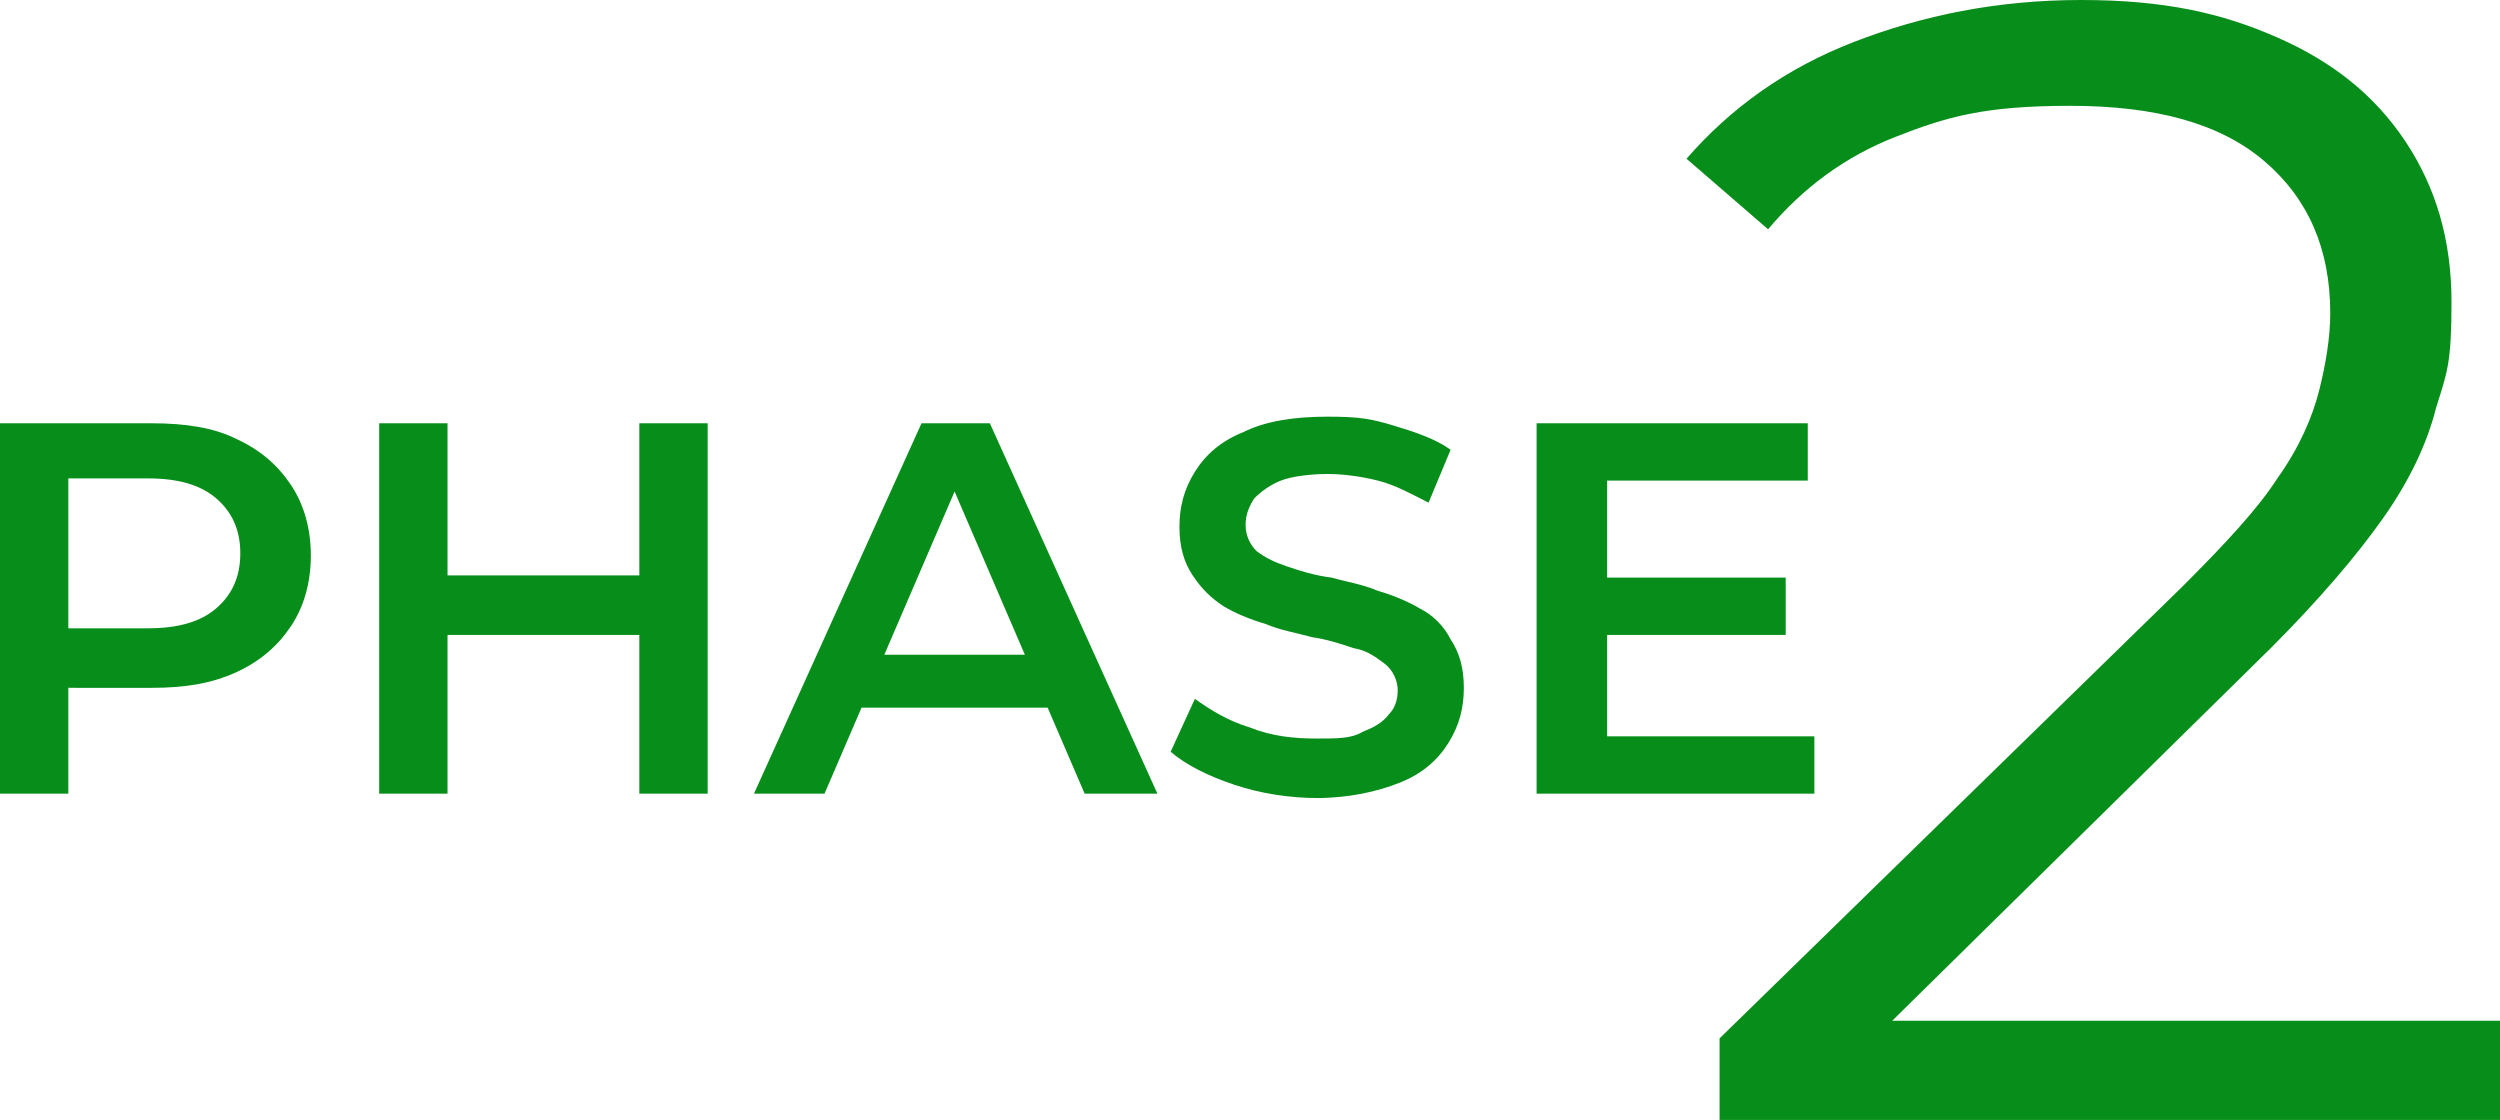
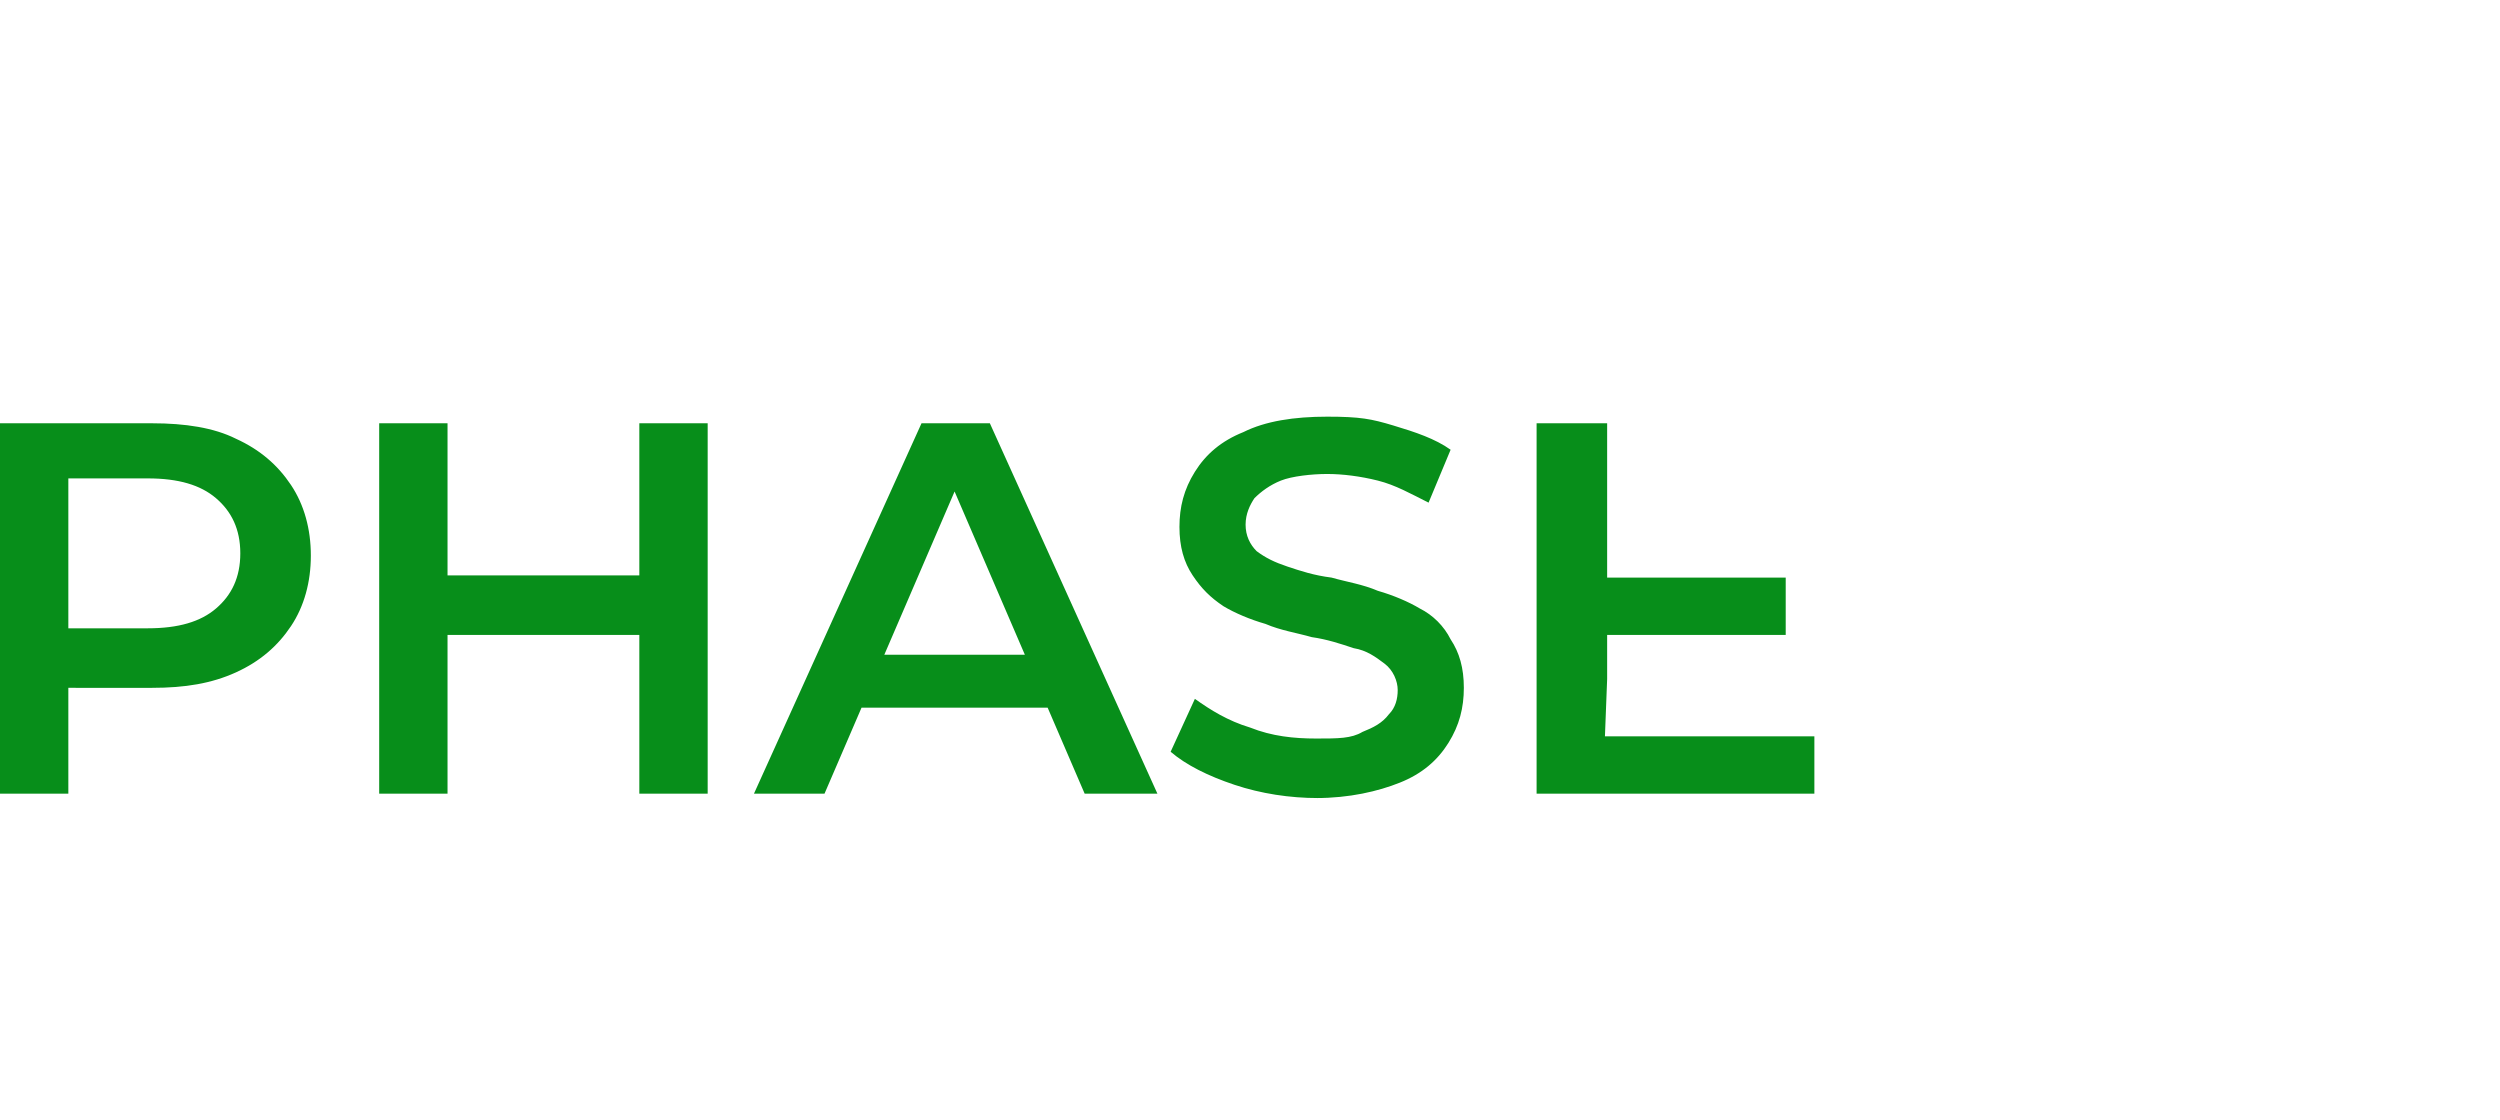
<svg xmlns="http://www.w3.org/2000/svg" id="Réteg_1" version="1.1" viewBox="0 0 113.4 50.8">
  <defs>
    <style>
      .st0 {
        fill: #078e1a;
      }
    </style>
  </defs>
-   <path class="st0" d="M0,36v-16.8h6.9c1.5,0,2.8.2,3.8.7,1.1.5,1.9,1.2,2.5,2.1.6.9.9,2,.9,3.2s-.3,2.3-.9,3.2c-.6.9-1.4,1.6-2.5,2.1-1.1.5-2.3.7-3.8.7H1.7l1.4-1.5v6.3H0ZM3.1,30l-1.4-1.5h5c1.4,0,2.4-.3,3.1-.9.7-.6,1.1-1.4,1.1-2.5s-.4-1.9-1.1-2.5c-.7-.6-1.7-.9-3.1-.9H1.7l1.4-1.5v9.7ZM29,19.2h3.1v16.8h-3.1v-16.8ZM20.3,36h-3.1v-16.8h3.1v16.8ZM29.2,28.8h-9.2v-2.7h9.2v2.7ZM34.2,36l7.6-16.8h3.1l7.6,16.8h-3.3l-6.5-15.1h1.2l-6.5,15.1h-3.2ZM37.7,32.1l.8-2.4h9.1l.8,2.4h-10.8ZM59.8,36.2c-1.3,0-2.6-.2-3.8-.6-1.2-.4-2.2-.9-2.9-1.5l1.1-2.4c.7.5,1.5,1,2.5,1.3,1,.4,2,.5,3,.5s1.6,0,2.1-.3c.5-.2.9-.4,1.2-.8.3-.3.4-.7.4-1.1s-.2-.9-.6-1.2c-.4-.3-.8-.6-1.4-.7-.6-.2-1.2-.4-1.9-.5-.7-.2-1.4-.3-2.1-.6-.7-.2-1.4-.5-1.9-.8-.6-.4-1-.8-1.4-1.4s-.6-1.3-.6-2.2.2-1.7.7-2.5c.5-.8,1.2-1.4,2.2-1.8,1-.5,2.3-.7,3.8-.7s2,.1,3,.4c1,.3,1.9.6,2.6,1.1l-1,2.4c-.8-.4-1.5-.8-2.3-1-.8-.2-1.6-.3-2.3-.3s-1.6.1-2.1.3c-.5.2-.9.5-1.2.8-.2.3-.4.7-.4,1.2s.2.9.5,1.2c.4.3.8.5,1.4.7.6.2,1.2.4,2,.5.7.2,1.4.3,2.1.6.7.2,1.4.5,1.9.8.6.3,1.1.8,1.4,1.4.4.6.6,1.3.6,2.2s-.2,1.7-.7,2.5c-.5.8-1.2,1.4-2.2,1.8-1,.4-2.3.7-3.8.7ZM72.6,26.2h8.4v2.6h-8.4v-2.6ZM72.8,33.4h9.5v2.6h-12.6v-16.8h12.3v2.6h-9.1v11.6Z" />
-   <path class="st0" d="M78,50.8v-3.7l21-20.5c1.9-1.9,3.4-3.5,4.3-4.9,1-1.4,1.6-2.8,1.9-4s.5-2.4.5-3.5c0-2.9-1-5.2-3-6.9-2-1.7-4.9-2.5-8.8-2.5s-5.6.5-7.9,1.4c-2.3.9-4.2,2.3-5.8,4.2l-3.7-3.2c2-2.3,4.5-4.1,7.6-5.3,3.1-1.2,6.5-1.9,10.3-1.9s6.4.6,8.9,1.7c2.5,1.1,4.4,2.6,5.8,4.7,1.4,2.1,2.1,4.5,2.1,7.3s-.2,3.2-.7,4.8c-.4,1.6-1.2,3.3-2.4,5-1.2,1.7-2.9,3.7-5.1,5.9l-19.2,18.9-1.4-2h31.2v4.6h-35.4Z" />
+   <path class="st0" d="M0,36v-16.8h6.9c1.5,0,2.8.2,3.8.7,1.1.5,1.9,1.2,2.5,2.1.6.9.9,2,.9,3.2s-.3,2.3-.9,3.2c-.6.9-1.4,1.6-2.5,2.1-1.1.5-2.3.7-3.8.7H1.7l1.4-1.5v6.3H0ZM3.1,30l-1.4-1.5h5c1.4,0,2.4-.3,3.1-.9.7-.6,1.1-1.4,1.1-2.5s-.4-1.9-1.1-2.5c-.7-.6-1.7-.9-3.1-.9H1.7l1.4-1.5v9.7ZM29,19.2h3.1v16.8h-3.1v-16.8ZM20.3,36h-3.1v-16.8h3.1v16.8ZM29.2,28.8h-9.2v-2.7h9.2v2.7ZM34.2,36l7.6-16.8h3.1l7.6,16.8h-3.3l-6.5-15.1h1.2l-6.5,15.1h-3.2ZM37.7,32.1l.8-2.4h9.1l.8,2.4h-10.8ZM59.8,36.2c-1.3,0-2.6-.2-3.8-.6-1.2-.4-2.2-.9-2.9-1.5l1.1-2.4c.7.5,1.5,1,2.5,1.3,1,.4,2,.5,3,.5s1.6,0,2.1-.3c.5-.2.9-.4,1.2-.8.3-.3.4-.7.4-1.1s-.2-.9-.6-1.2c-.4-.3-.8-.6-1.4-.7-.6-.2-1.2-.4-1.9-.5-.7-.2-1.4-.3-2.1-.6-.7-.2-1.4-.5-1.9-.8-.6-.4-1-.8-1.4-1.4s-.6-1.3-.6-2.2.2-1.7.7-2.5c.5-.8,1.2-1.4,2.2-1.8,1-.5,2.3-.7,3.8-.7s2,.1,3,.4c1,.3,1.9.6,2.6,1.1l-1,2.4c-.8-.4-1.5-.8-2.3-1-.8-.2-1.6-.3-2.3-.3s-1.6.1-2.1.3c-.5.2-.9.5-1.2.8-.2.3-.4.7-.4,1.2s.2.9.5,1.2c.4.3.8.5,1.4.7.6.2,1.2.4,2,.5.7.2,1.4.3,2.1.6.7.2,1.4.5,1.9.8.6.3,1.1.8,1.4,1.4.4.6.6,1.3.6,2.2s-.2,1.7-.7,2.5c-.5.8-1.2,1.4-2.2,1.8-1,.4-2.3.7-3.8.7ZM72.6,26.2h8.4v2.6h-8.4v-2.6ZM72.8,33.4h9.5v2.6h-12.6v-16.8h12.3h-9.1v11.6Z" />
</svg>